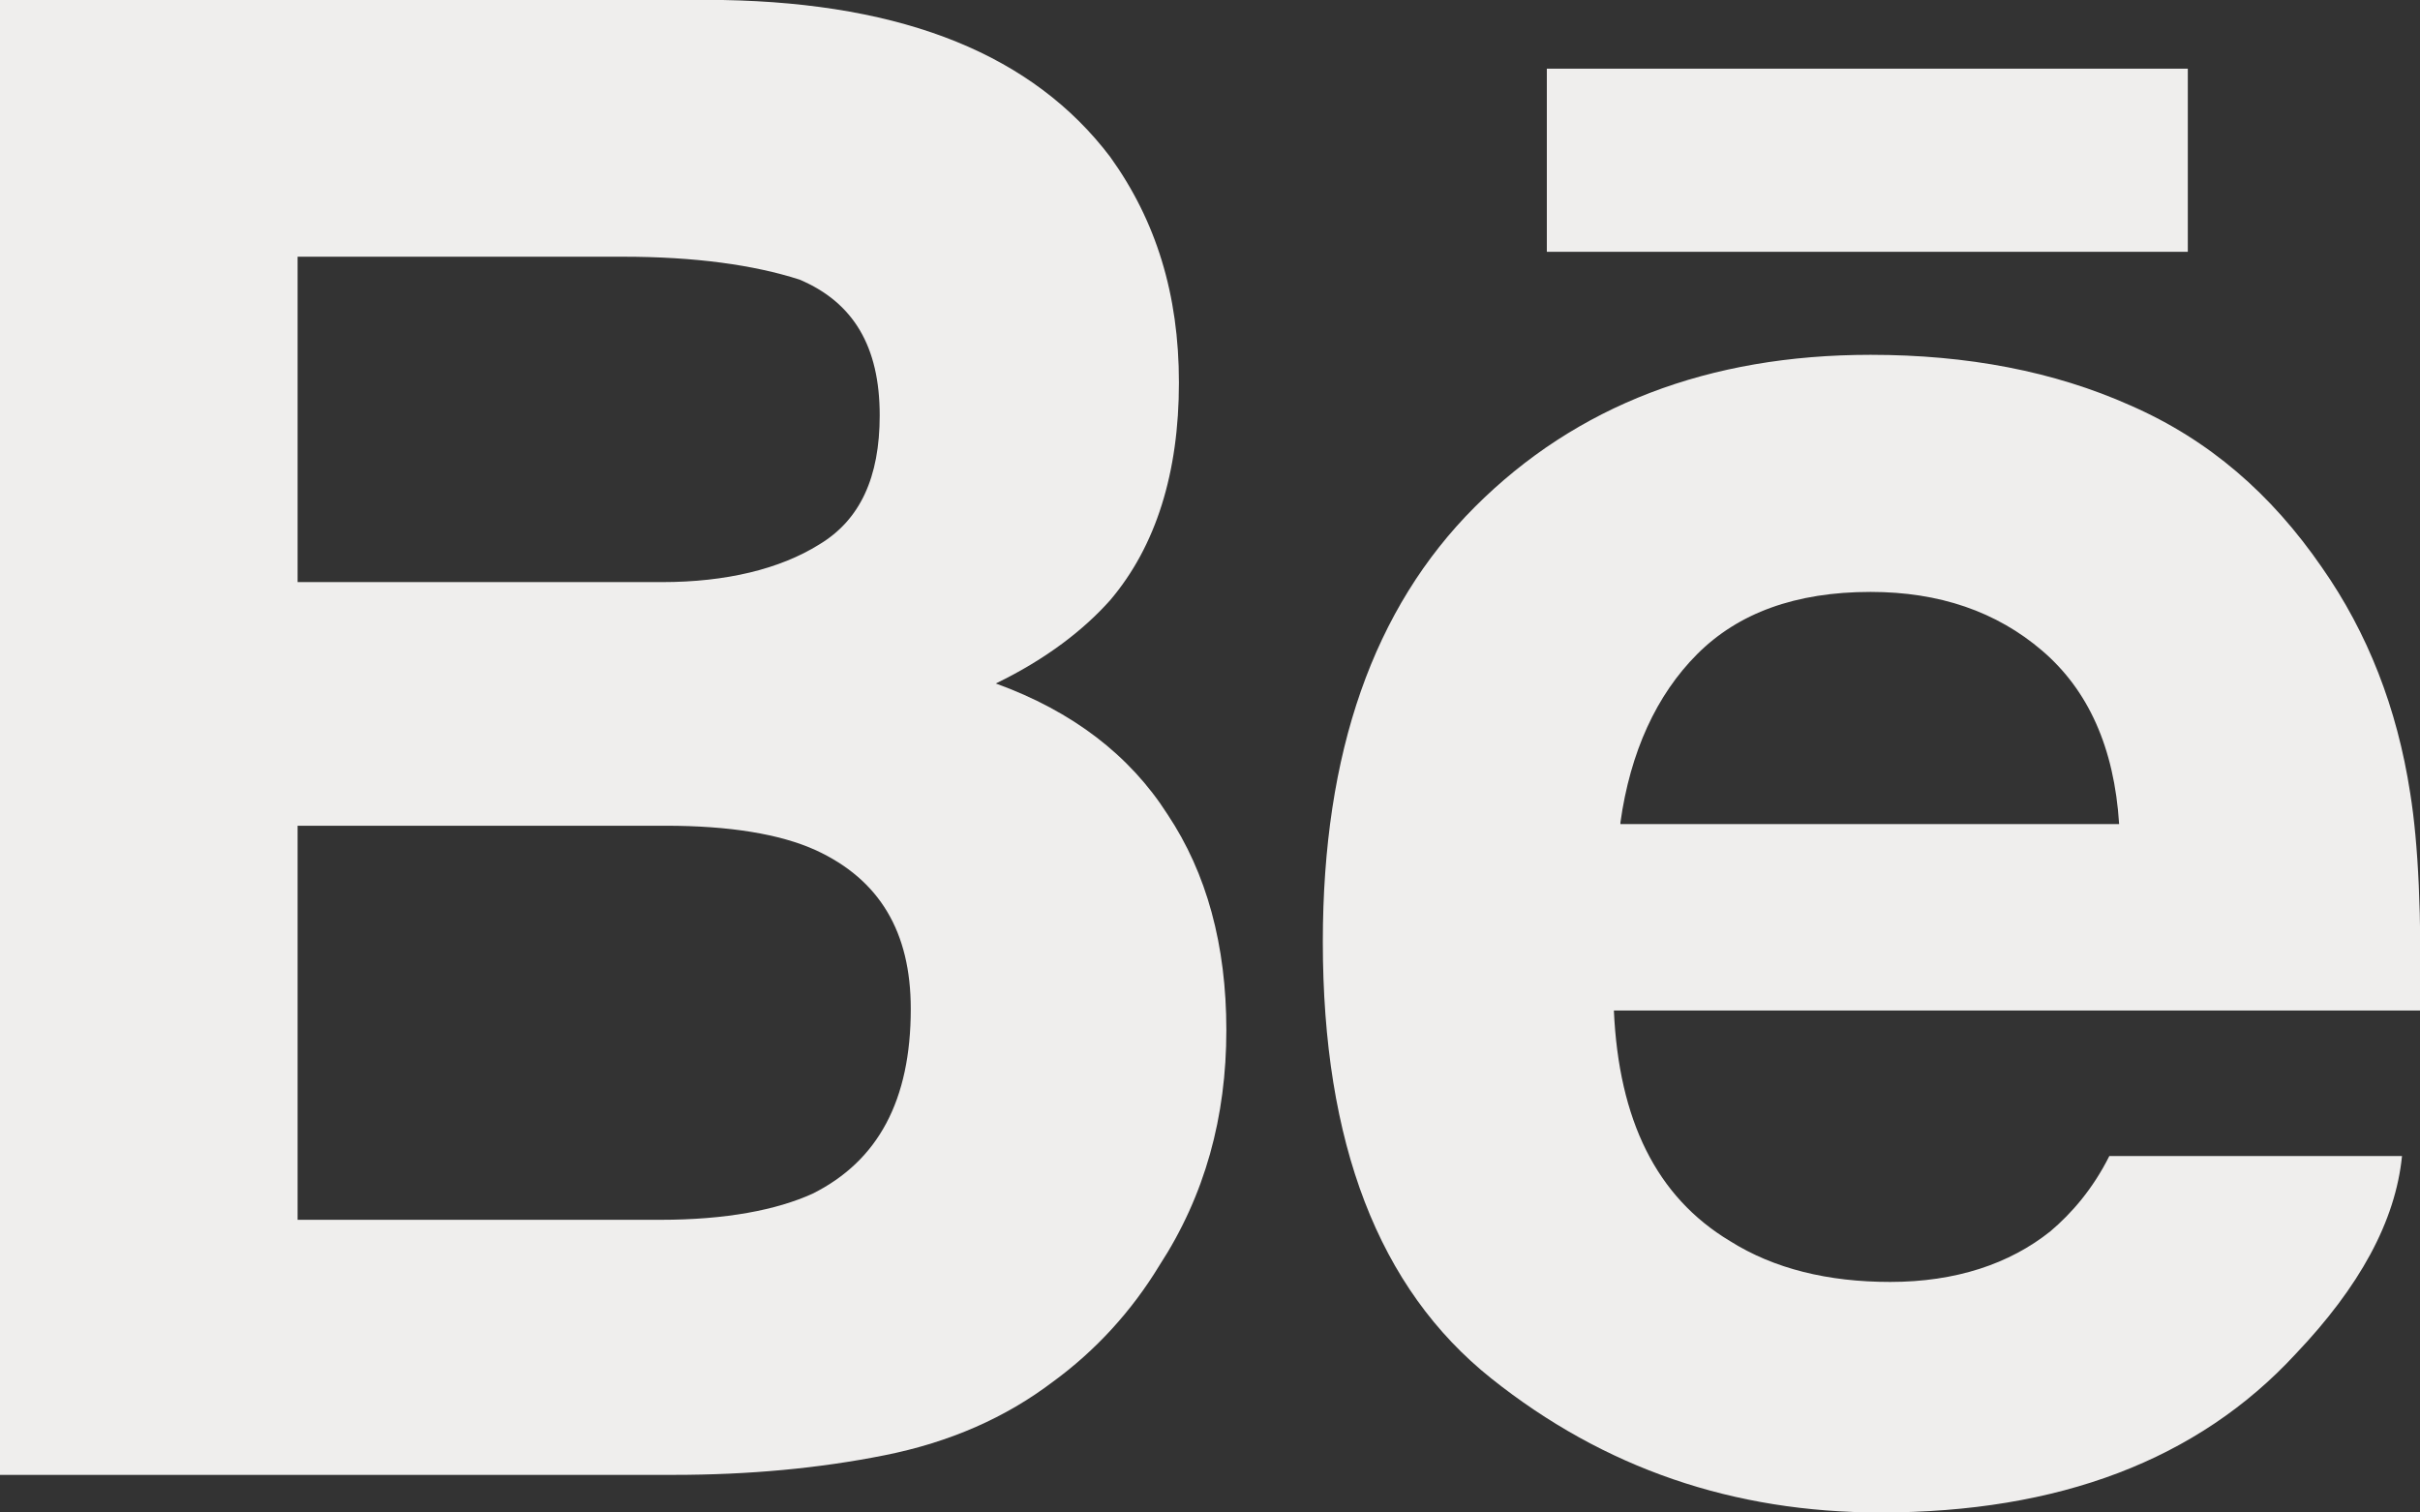
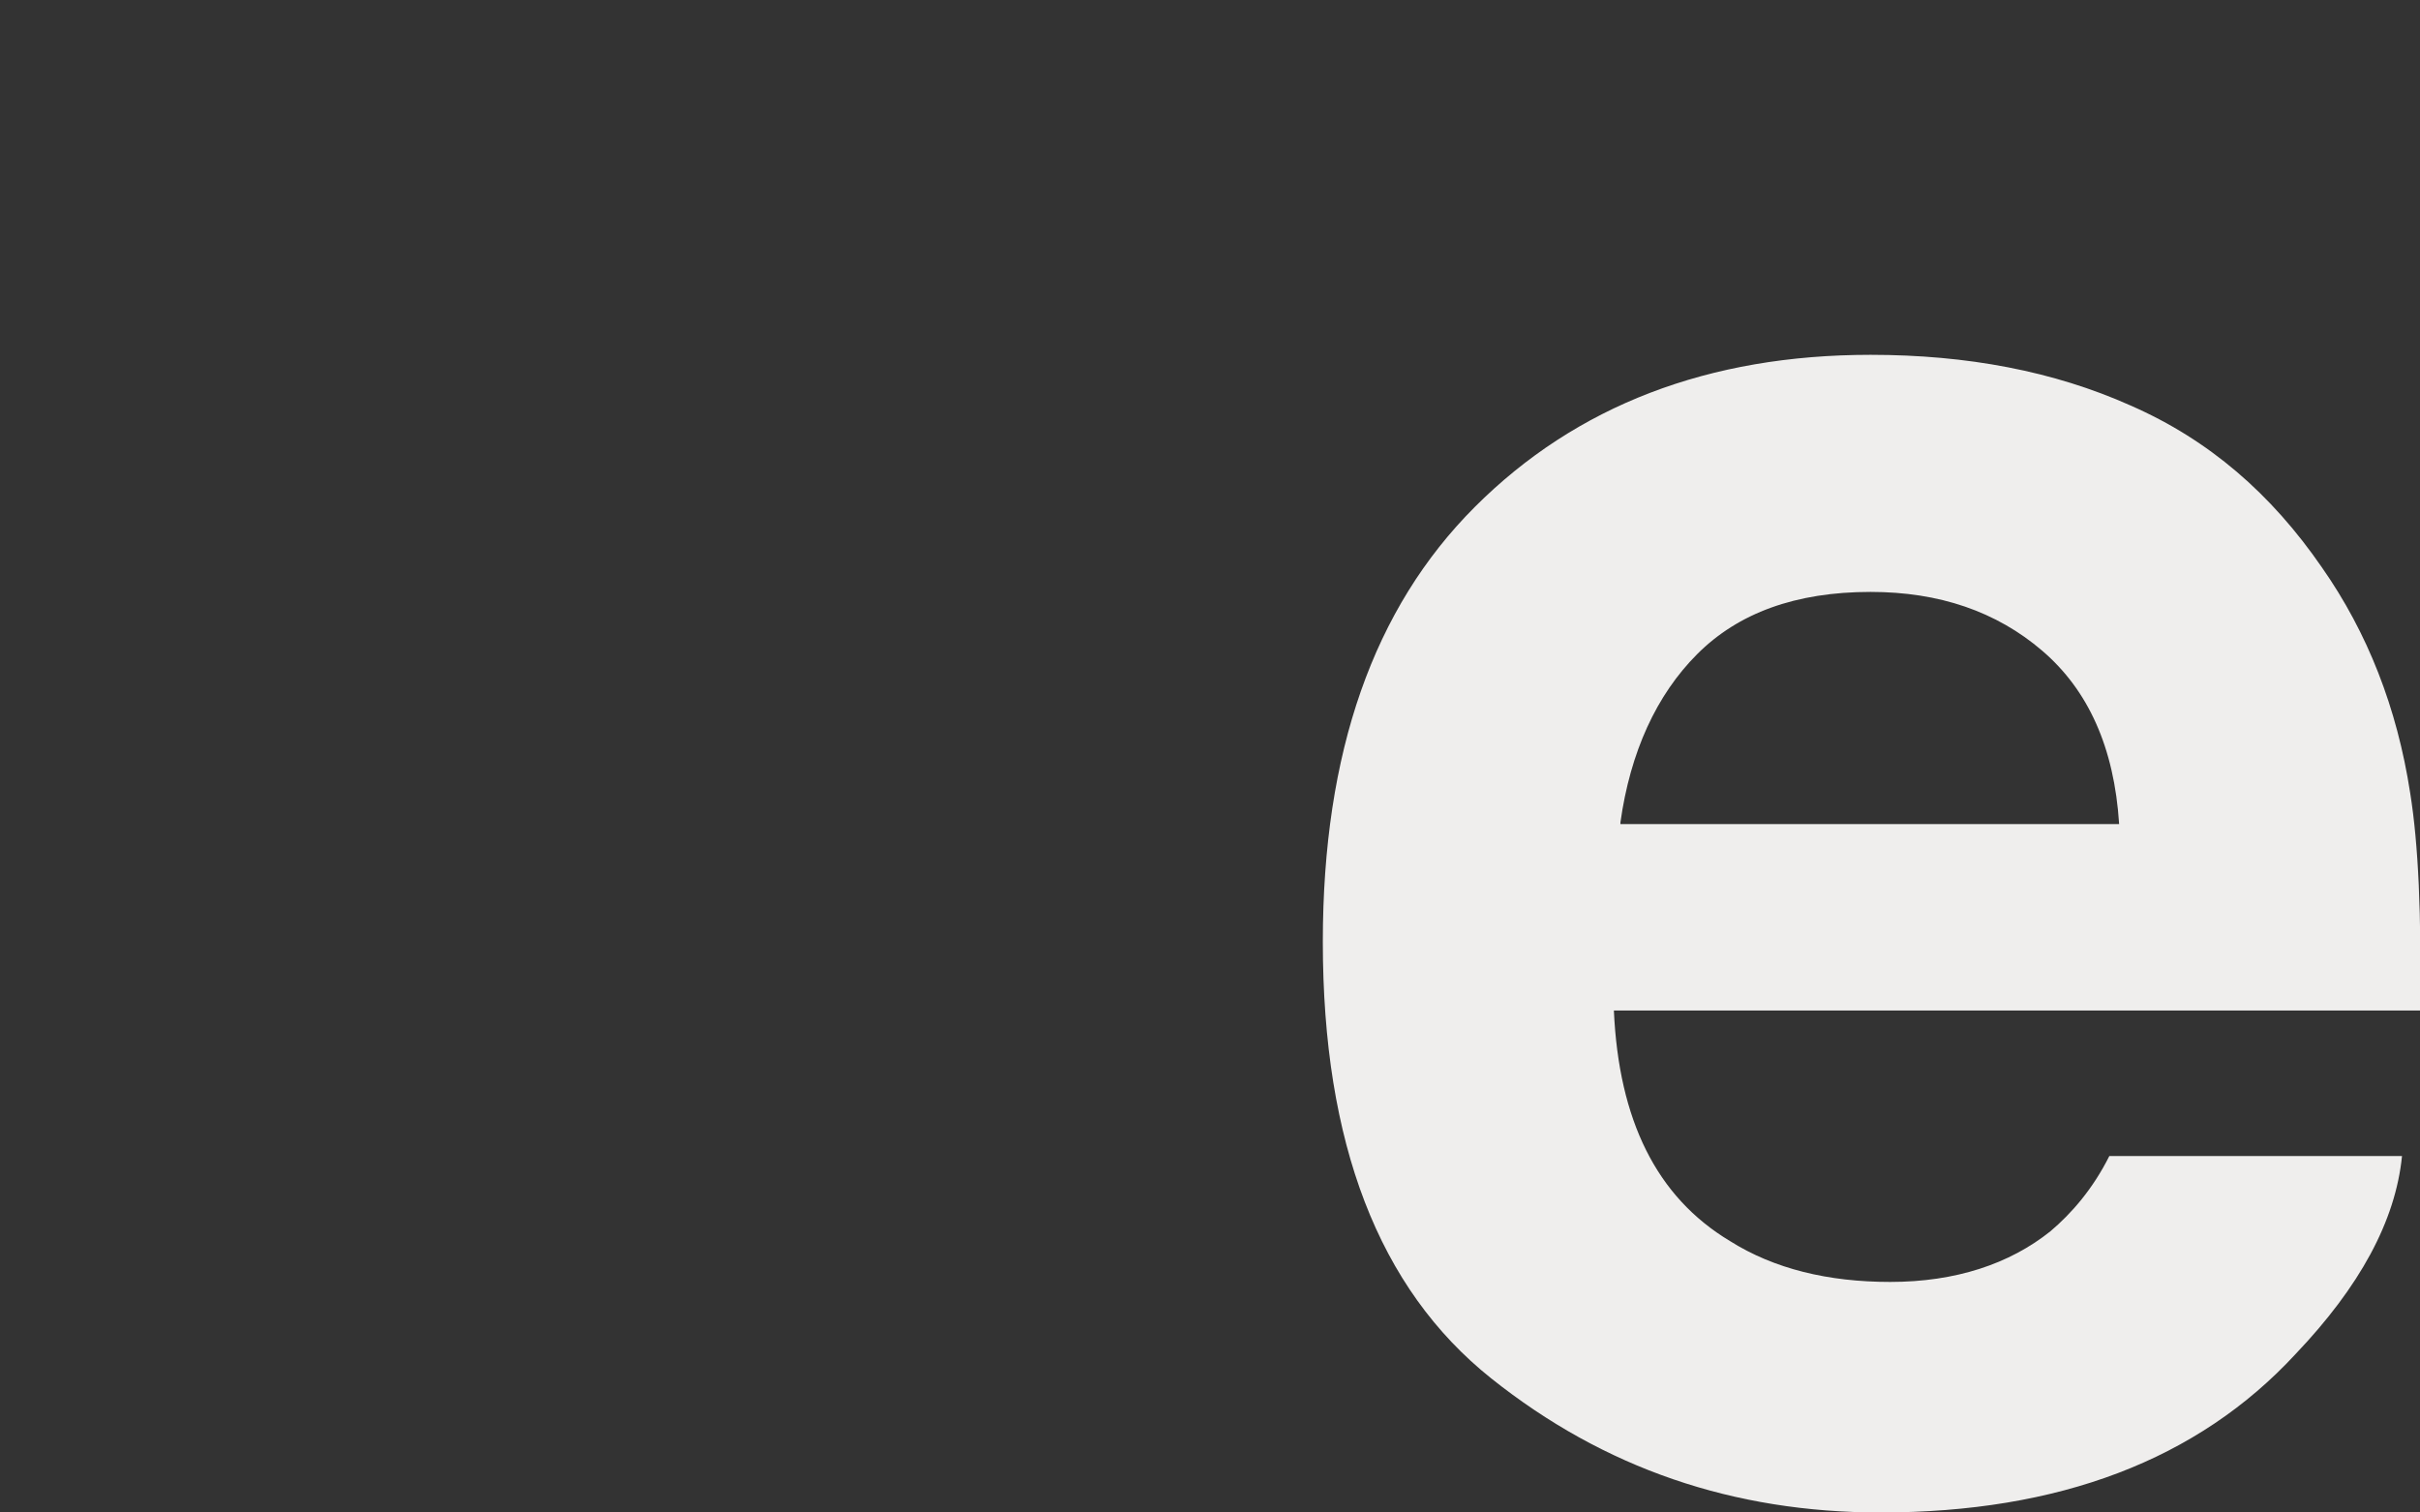
<svg xmlns="http://www.w3.org/2000/svg" version="1.1" id="Layer_1" x="0px" y="0px" viewBox="0 0 14.8 9.25" style="enable-background:new 0 0 14.8 9.25;" xml:space="preserve">
  <rect x="0" y="0" width="14.8" height="9.25" fill="#333333" stroke="none" />
  <style type="text/css">
	.st0{fill:#EFEEED;}
</style>
  <g>
    <g>
      <g>
-         <path class="st0" d="M6.09,4.18c0.31-0.15,0.54-0.33,0.7-0.51c0.28-0.33,0.42-0.78,0.42-1.33c0-0.54-0.14-0.99-0.42-1.38     C6.32,0.34,5.54,0.02,4.42,0H0v9.02h4.12c0.46,0,0.89-0.04,1.29-0.12c0.4-0.08,0.74-0.23,1.03-0.45     c0.26-0.19,0.48-0.43,0.65-0.71C7.37,7.31,7.5,6.83,7.5,6.3c0-0.52-0.12-0.96-0.36-1.32C6.91,4.62,6.56,4.35,6.09,4.18z      M1.82,1.57h1.99c0.44,0,0.8,0.05,1.08,0.14c0.33,0.14,0.49,0.41,0.49,0.83c0,0.38-0.12,0.64-0.37,0.79     C4.77,3.48,4.44,3.56,4.05,3.56H1.82V1.57z M4.97,7.3C4.75,7.4,4.44,7.46,4.04,7.46H1.82V5.05h2.25c0.39,0,0.7,0.05,0.92,0.15     c0.39,0.18,0.58,0.5,0.58,0.97C5.57,6.73,5.37,7.1,4.97,7.3z" />
-         <rect x="9.46" y="0.42" class="st0" width="3.92" height="1.12" />
        <path class="st0" d="M14.74,4.85c-0.08-0.52-0.26-0.98-0.54-1.38c-0.31-0.45-0.69-0.78-1.17-0.99c-0.47-0.21-1-0.31-1.59-0.31     c-0.99,0-1.8,0.31-2.42,0.93C8.4,3.72,8.09,4.6,8.09,5.76c0,1.23,0.34,2.12,1.03,2.67c0.69,0.55,1.48,0.82,2.38,0.82     c1.09,0,1.94-0.32,2.54-0.97c0.39-0.41,0.61-0.81,0.65-1.21H12.9c-0.1,0.2-0.23,0.35-0.36,0.46c-0.25,0.2-0.58,0.31-0.98,0.31     c-0.38,0-0.71-0.08-0.98-0.25C10.13,7.32,9.9,6.85,9.87,6.18h4.93C14.81,5.6,14.79,5.16,14.74,4.85z M9.91,5.03     c0.06-0.43,0.22-0.78,0.47-1.03c0.25-0.25,0.6-0.38,1.06-0.38c0.42,0,0.77,0.12,1.05,0.36c0.28,0.24,0.44,0.59,0.47,1.06H9.91z" />
      </g>
    </g>
  </g>
</svg>